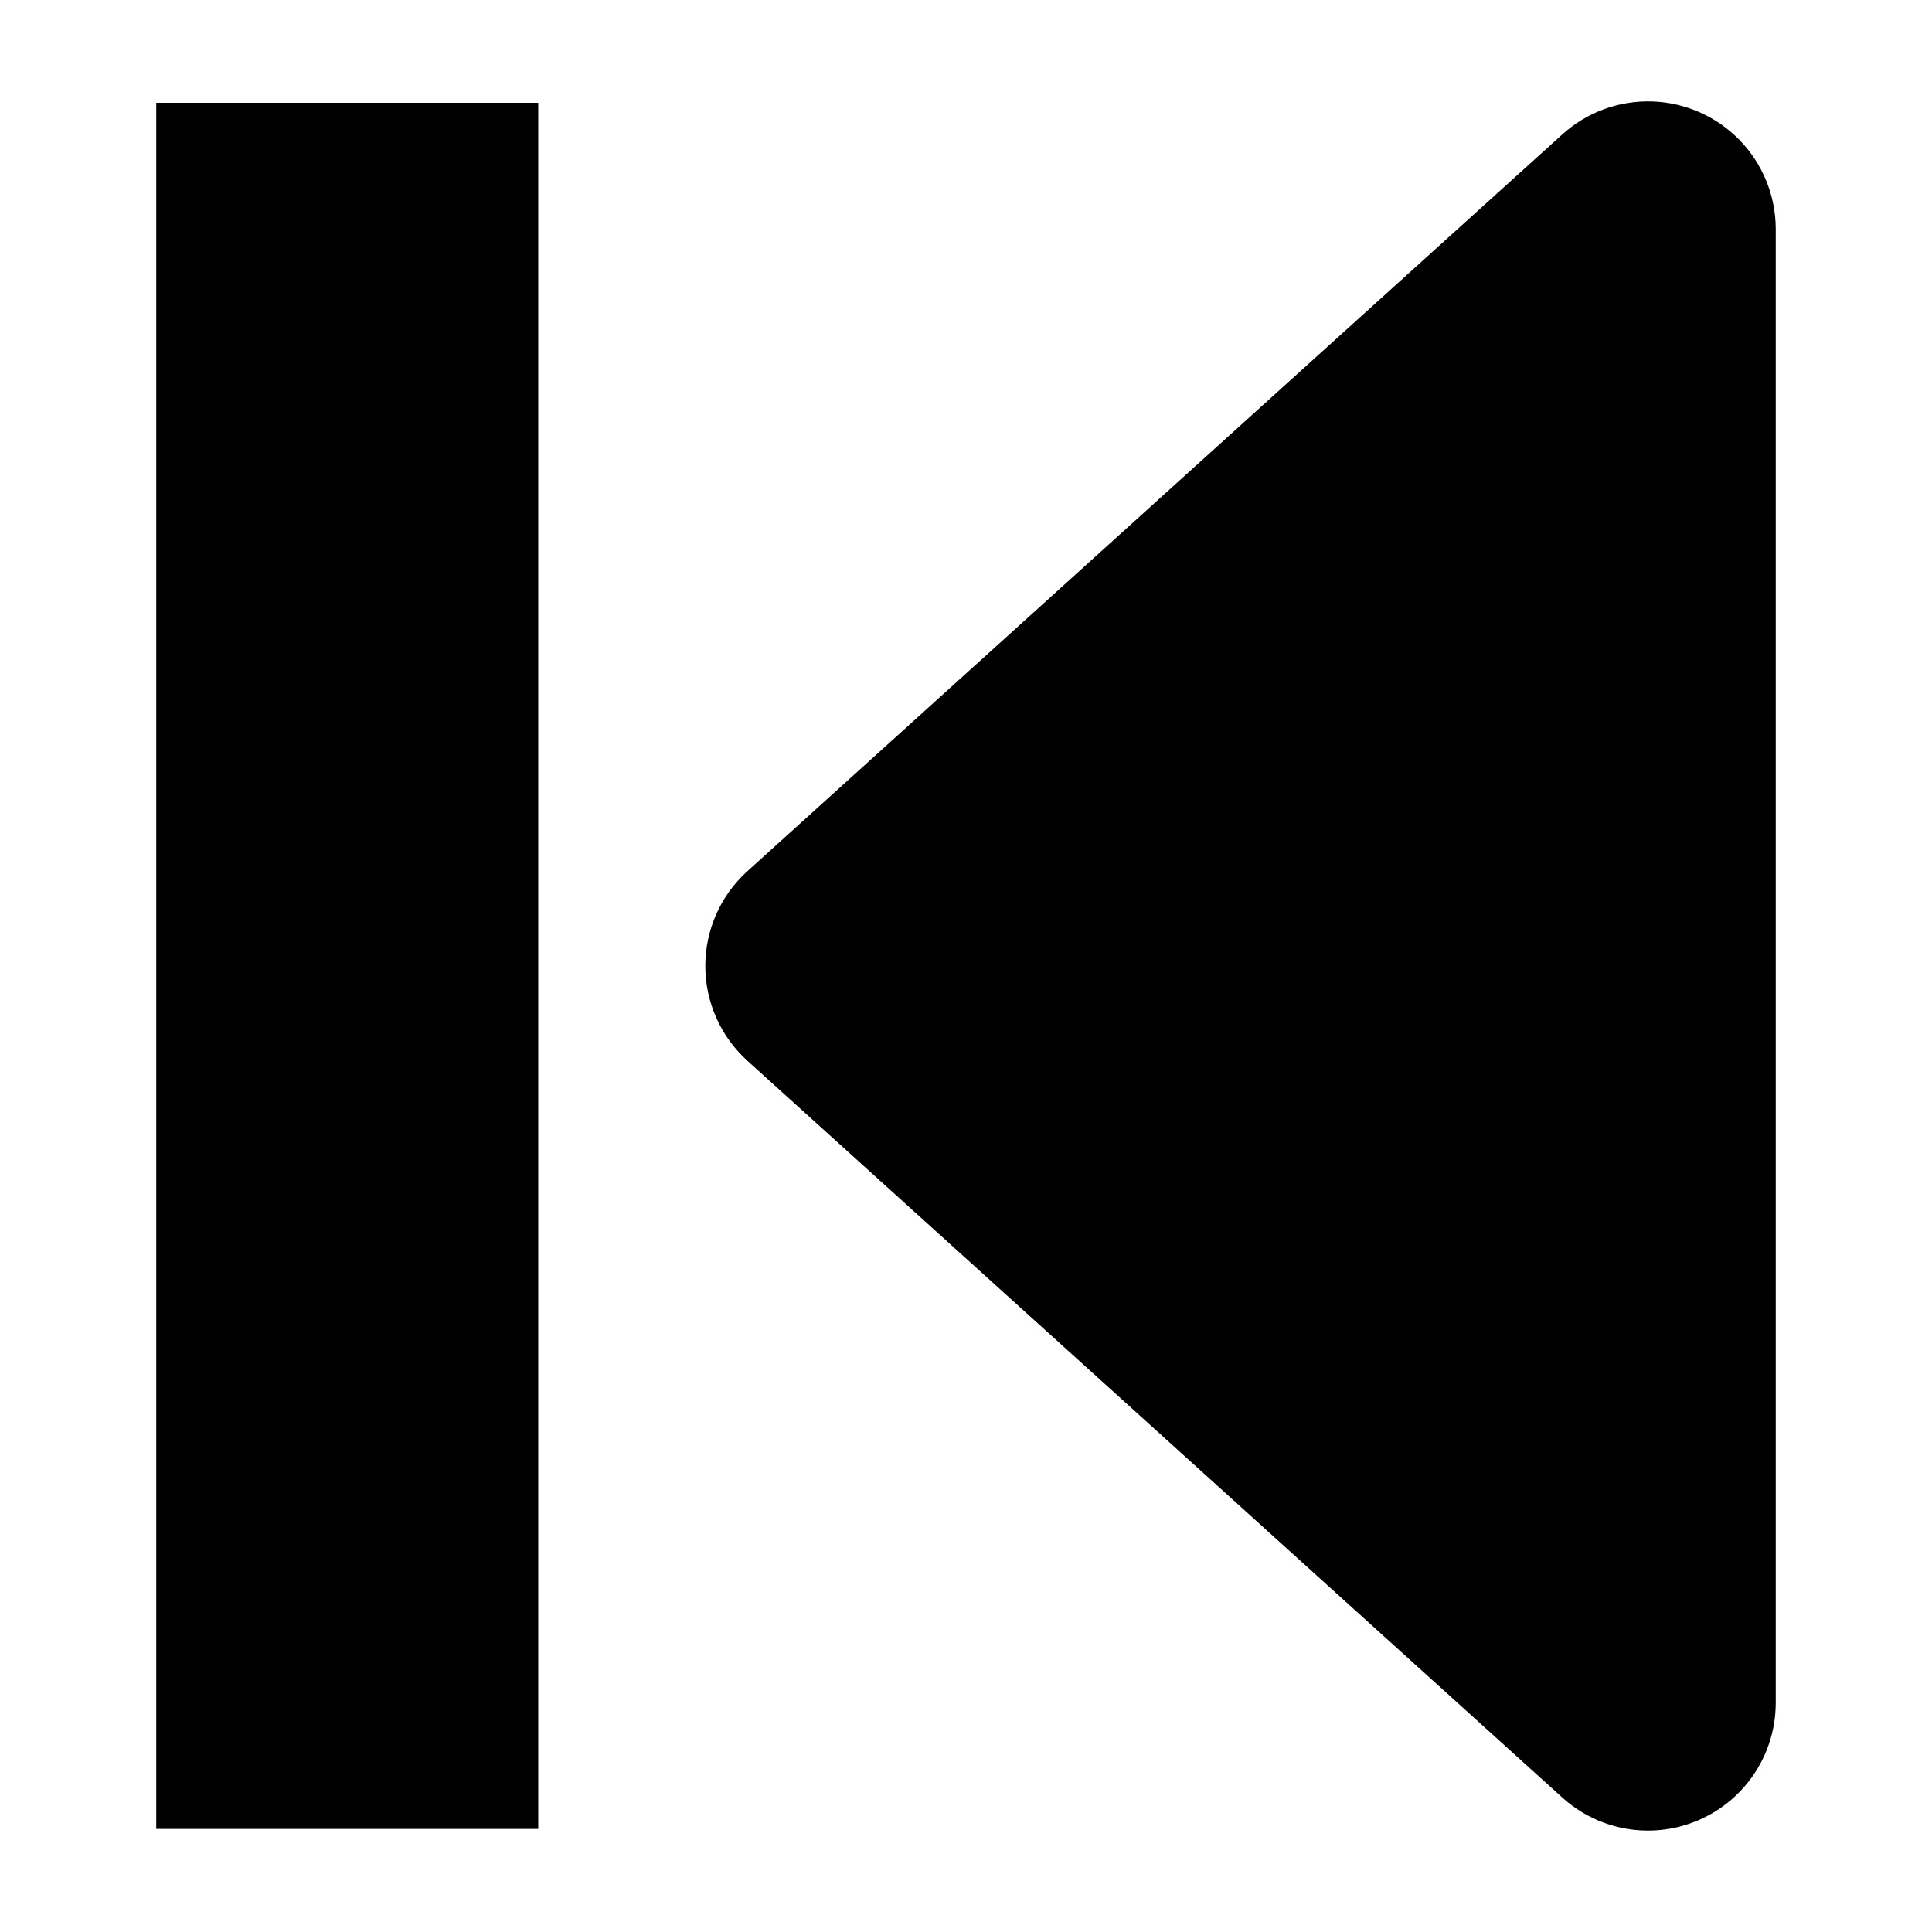
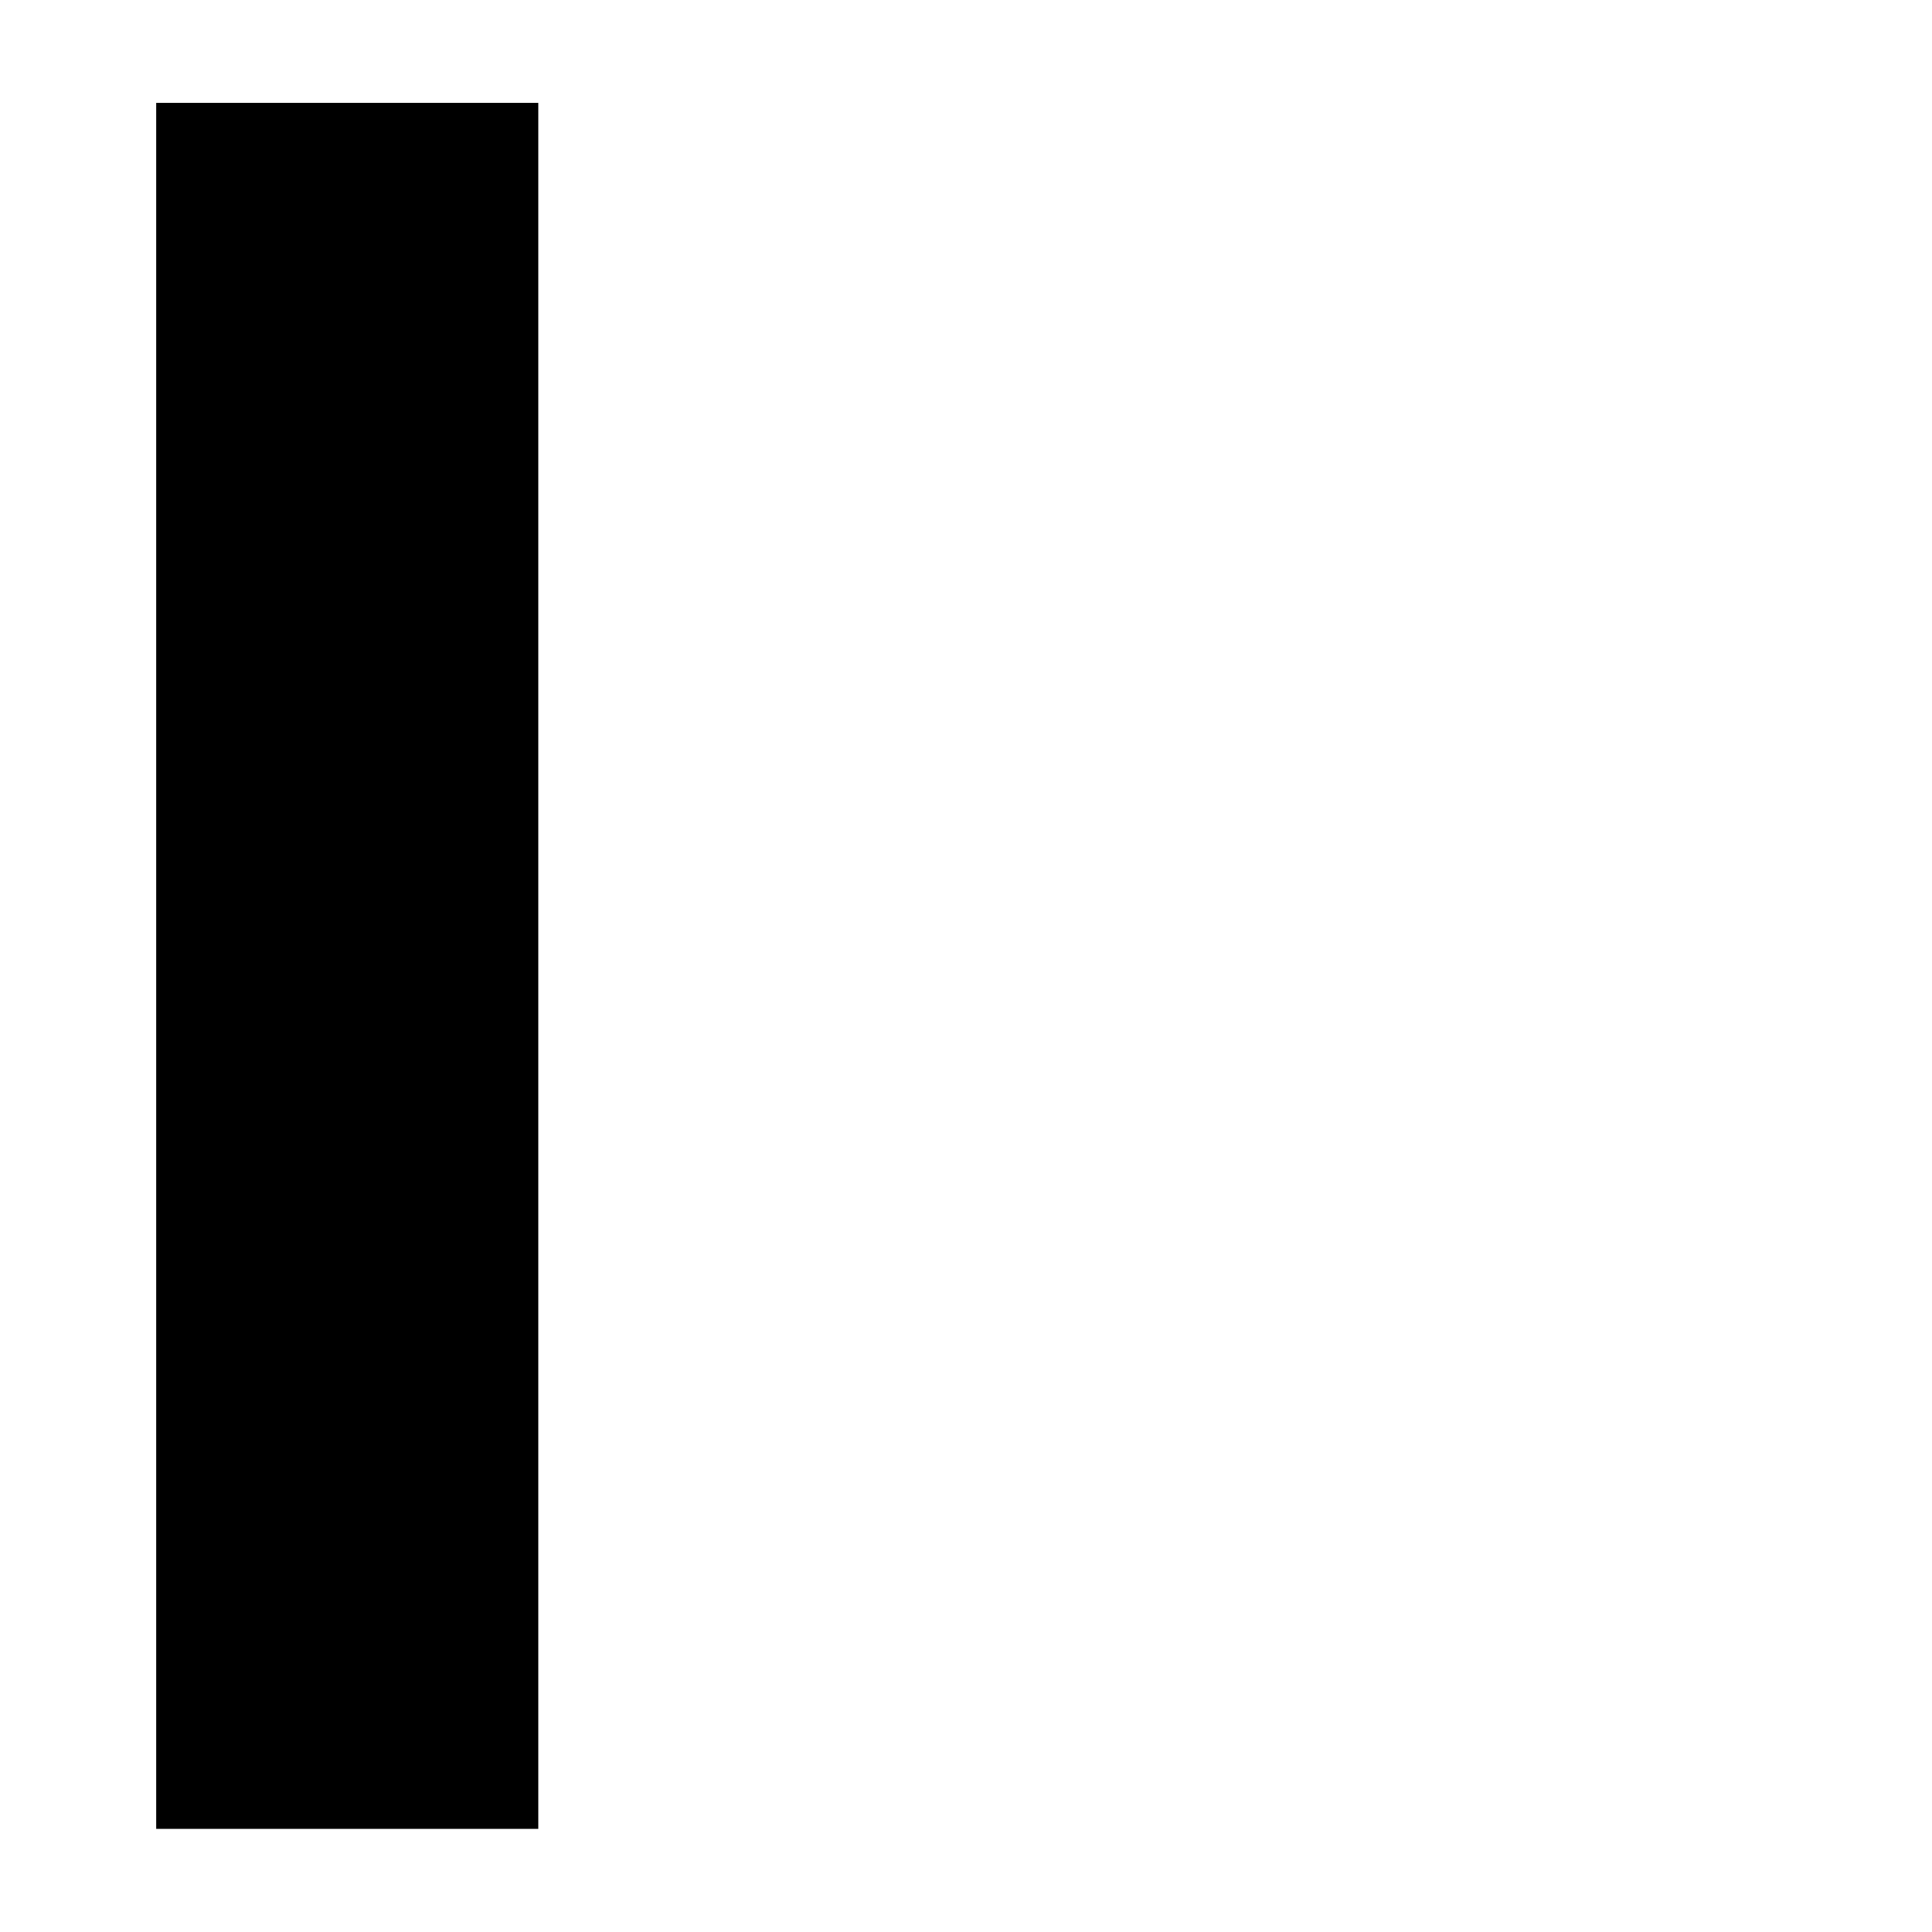
<svg xmlns="http://www.w3.org/2000/svg" fill="#000000" width="800px" height="800px" version="1.1" viewBox="144 144 512 512">
  <g>
-     <path d="m342.06 425.11 216.01 195.3c6.512 5.879 15.055 8.996 23.824 8.695s17.078-3.992 23.176-10.297c6.102-6.309 9.512-14.734 9.52-23.508v-390.69c-0.027-8.762-3.453-17.176-9.555-23.465-6.102-6.293-14.406-9.969-23.168-10.262-8.758-0.293-17.289 2.824-23.797 8.695l-216.01 195.3c-7.098 6.418-11.148 15.543-11.148 25.113s4.051 18.691 11.148 25.109z" />
    <path d="m185.41 171.24h101.23v457.44h-101.23z" />
  </g>
</svg>